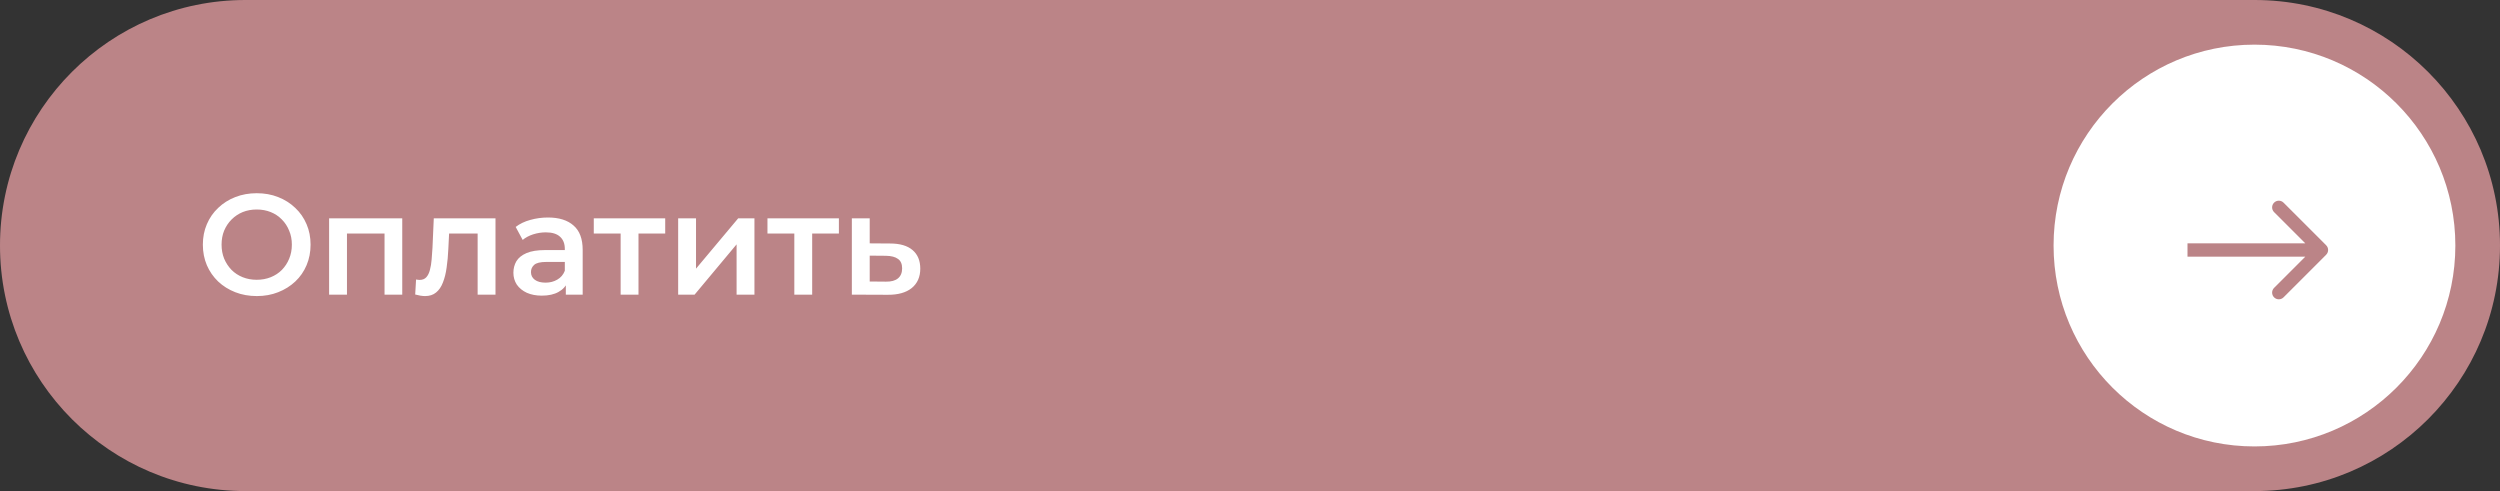
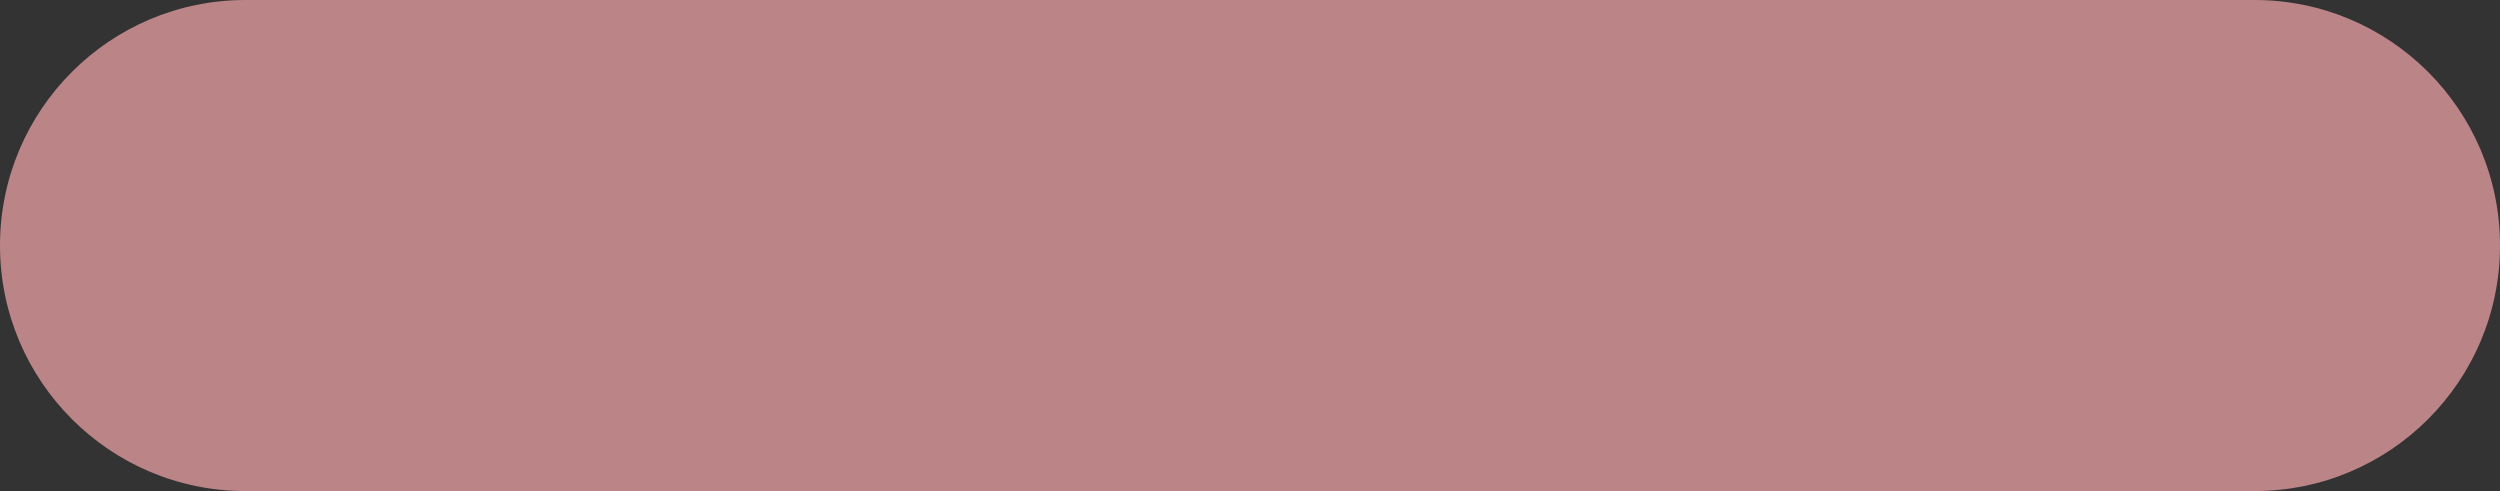
<svg xmlns="http://www.w3.org/2000/svg" width="280" height="55" viewBox="0 0 280 55" fill="none">
  <rect x="0" y="0" width="280" height="55" fill="#333333" stroke="none" />
  <g clip-path="url(#clip0_1423_284)">
    <path d="M252.5 0H27.5C12.312 0 0 12.312 0 27.5C0 42.688 12.312 55 27.5 55H252.5C267.688 55 280 42.688 280 27.5C280 12.312 267.688 0 252.5 0Z" fill="#BB8487" />
-     <path d="M28.768 33.16C27.893 33.16 27.088 33.016 26.352 32.728C25.616 32.44 24.976 32.04 24.432 31.528C23.888 31.005 23.467 30.397 23.168 29.704C22.869 29 22.72 28.232 22.72 27.4C22.72 26.568 22.869 25.805 23.168 25.112C23.467 24.408 23.888 23.8 24.432 23.288C24.976 22.765 25.616 22.36 26.352 22.072C27.088 21.784 27.888 21.64 28.752 21.64C29.627 21.64 30.427 21.784 31.152 22.072C31.888 22.36 32.528 22.765 33.072 23.288C33.616 23.8 34.038 24.408 34.336 25.112C34.635 25.805 34.784 26.568 34.784 27.4C34.784 28.232 34.635 29 34.336 29.704C34.038 30.408 33.616 31.016 33.072 31.528C32.528 32.04 31.888 32.44 31.152 32.728C30.427 33.016 29.632 33.16 28.768 33.16ZM28.752 31.336C29.317 31.336 29.84 31.24 30.32 31.048C30.8 30.856 31.216 30.584 31.568 30.232C31.92 29.869 32.192 29.453 32.384 28.984C32.587 28.504 32.688 27.976 32.688 27.4C32.688 26.824 32.587 26.301 32.384 25.832C32.192 25.352 31.92 24.936 31.568 24.584C31.216 24.221 30.8 23.944 30.32 23.752C29.84 23.56 29.317 23.464 28.752 23.464C28.187 23.464 27.664 23.56 27.184 23.752C26.715 23.944 26.299 24.221 25.936 24.584C25.584 24.936 25.307 25.352 25.104 25.832C24.912 26.301 24.816 26.824 24.816 27.4C24.816 27.965 24.912 28.488 25.104 28.968C25.307 29.448 25.584 29.869 25.936 30.232C26.288 30.584 26.704 30.856 27.184 31.048C27.664 31.24 28.187 31.336 28.752 31.336ZM36.86 33V24.456H45.052V33H43.068V25.688L43.532 26.152H38.396L38.86 25.688V33H36.86ZM46.502 32.984L46.599 31.304C46.673 31.315 46.742 31.325 46.806 31.336C46.87 31.347 46.929 31.352 46.983 31.352C47.313 31.352 47.569 31.251 47.751 31.048C47.932 30.845 48.065 30.573 48.151 30.232C48.246 29.88 48.31 29.491 48.343 29.064C48.385 28.627 48.417 28.189 48.438 27.752L48.583 24.456H55.495V33H53.495V25.608L53.959 26.152H49.895L50.327 25.592L50.215 27.848C50.182 28.605 50.118 29.309 50.023 29.96C49.937 30.6 49.798 31.16 49.606 31.64C49.425 32.12 49.169 32.493 48.839 32.76C48.519 33.027 48.108 33.16 47.606 33.16C47.447 33.16 47.27 33.144 47.078 33.112C46.897 33.08 46.705 33.037 46.502 32.984ZM63.372 33V31.272L63.26 30.904V27.88C63.26 27.293 63.084 26.84 62.732 26.52C62.38 26.189 61.847 26.024 61.132 26.024C60.652 26.024 60.177 26.099 59.708 26.248C59.249 26.397 58.86 26.605 58.54 26.872L57.756 25.416C58.215 25.064 58.759 24.803 59.388 24.632C60.028 24.451 60.689 24.36 61.372 24.36C62.609 24.36 63.564 24.659 64.236 25.256C64.919 25.843 65.26 26.755 65.26 27.992V33H63.372ZM60.684 33.112C60.044 33.112 59.484 33.005 59.004 32.792C58.524 32.568 58.151 32.264 57.884 31.88C57.628 31.485 57.5 31.043 57.5 30.552C57.5 30.072 57.612 29.64 57.836 29.256C58.071 28.872 58.449 28.568 58.972 28.344C59.495 28.12 60.188 28.008 61.052 28.008H63.532V29.336H61.196C60.513 29.336 60.055 29.448 59.82 29.672C59.585 29.885 59.468 30.152 59.468 30.472C59.468 30.835 59.612 31.123 59.9 31.336C60.188 31.549 60.588 31.656 61.1 31.656C61.591 31.656 62.028 31.544 62.412 31.32C62.807 31.096 63.089 30.765 63.26 30.328L63.596 31.528C63.404 32.029 63.057 32.419 62.556 32.696C62.065 32.973 61.441 33.112 60.684 33.112ZM69.511 33V25.672L69.975 26.152H66.503V24.456H74.503V26.152H71.047L71.511 25.672V33H69.511ZM75.954 33V24.456H77.954V30.088L82.674 24.456H84.498V33H82.498V27.368L77.794 33H75.954ZM88.964 33V25.672L89.428 26.152H85.956V24.456H93.956V26.152H90.5L90.964 25.672V33H88.964ZM99.695 27.272C100.793 27.272 101.631 27.517 102.207 28.008C102.783 28.499 103.071 29.192 103.071 30.088C103.071 31.016 102.751 31.741 102.111 32.264C101.471 32.776 100.569 33.027 99.407 33.016L95.407 33V24.456H97.407V27.256L99.695 27.272ZM99.231 31.544C99.817 31.555 100.265 31.432 100.575 31.176C100.884 30.92 101.039 30.547 101.039 30.056C101.039 29.565 100.884 29.213 100.575 29C100.276 28.776 99.828 28.659 99.231 28.648L97.407 28.632V31.528L99.231 31.544Z" fill="white" />
-     <path d="M252.5 50C264.926 50 275 39.926 275 27.5C275 15.074 264.926 5 252.5 5C240.074 5 230 15.074 230 27.5C230 39.926 240.074 50 252.5 50Z" fill="white" />
    <path d="M260.53 28.53C260.823 28.237 260.823 27.763 260.53 27.47L255.757 22.697C255.464 22.404 254.99 22.404 254.697 22.697C254.404 22.99 254.404 23.465 254.697 23.757L258.939 28L254.697 32.243C254.404 32.535 254.404 33.01 254.697 33.303C254.99 33.596 255.464 33.596 255.757 33.303L260.53 28.53ZM245 28V28.75H260V28V27.25H245V28Z" fill="#BB8487" />
  </g>
  <defs>
    <clipPath id="clip0_1423_284">
      <rect width="280" height="55" fill="white" />
    </clipPath>
  </defs>
</svg>